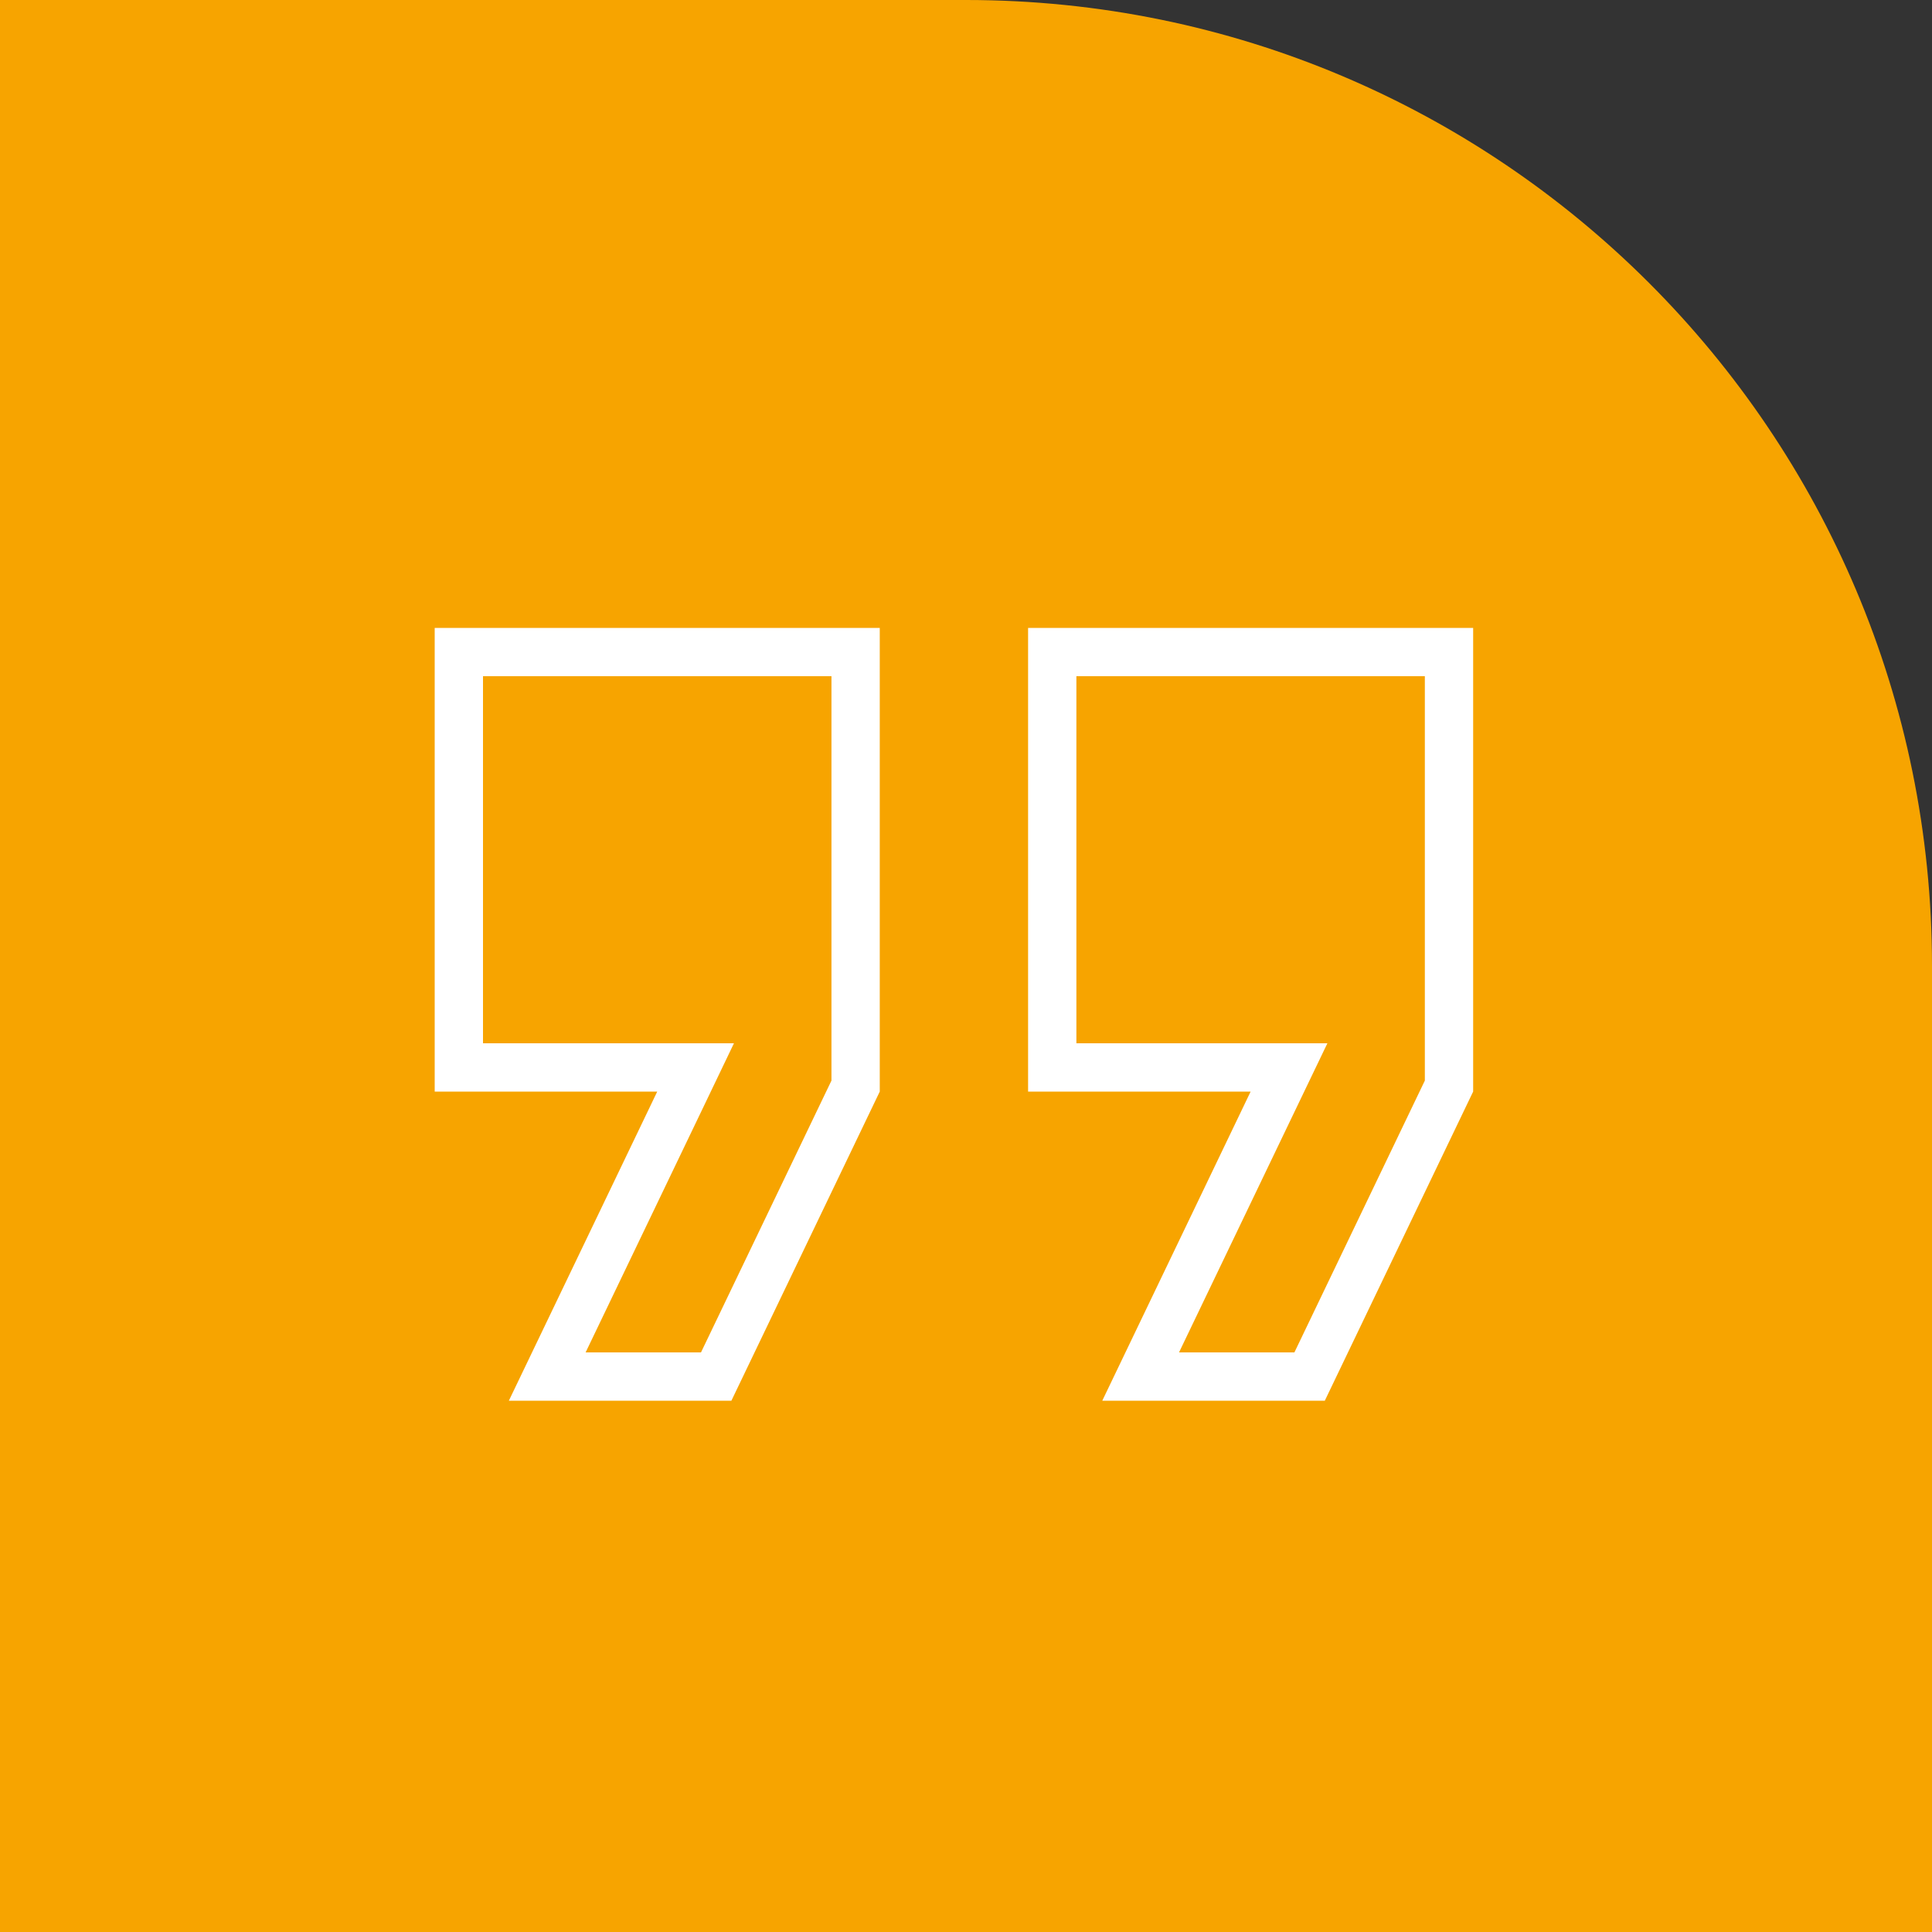
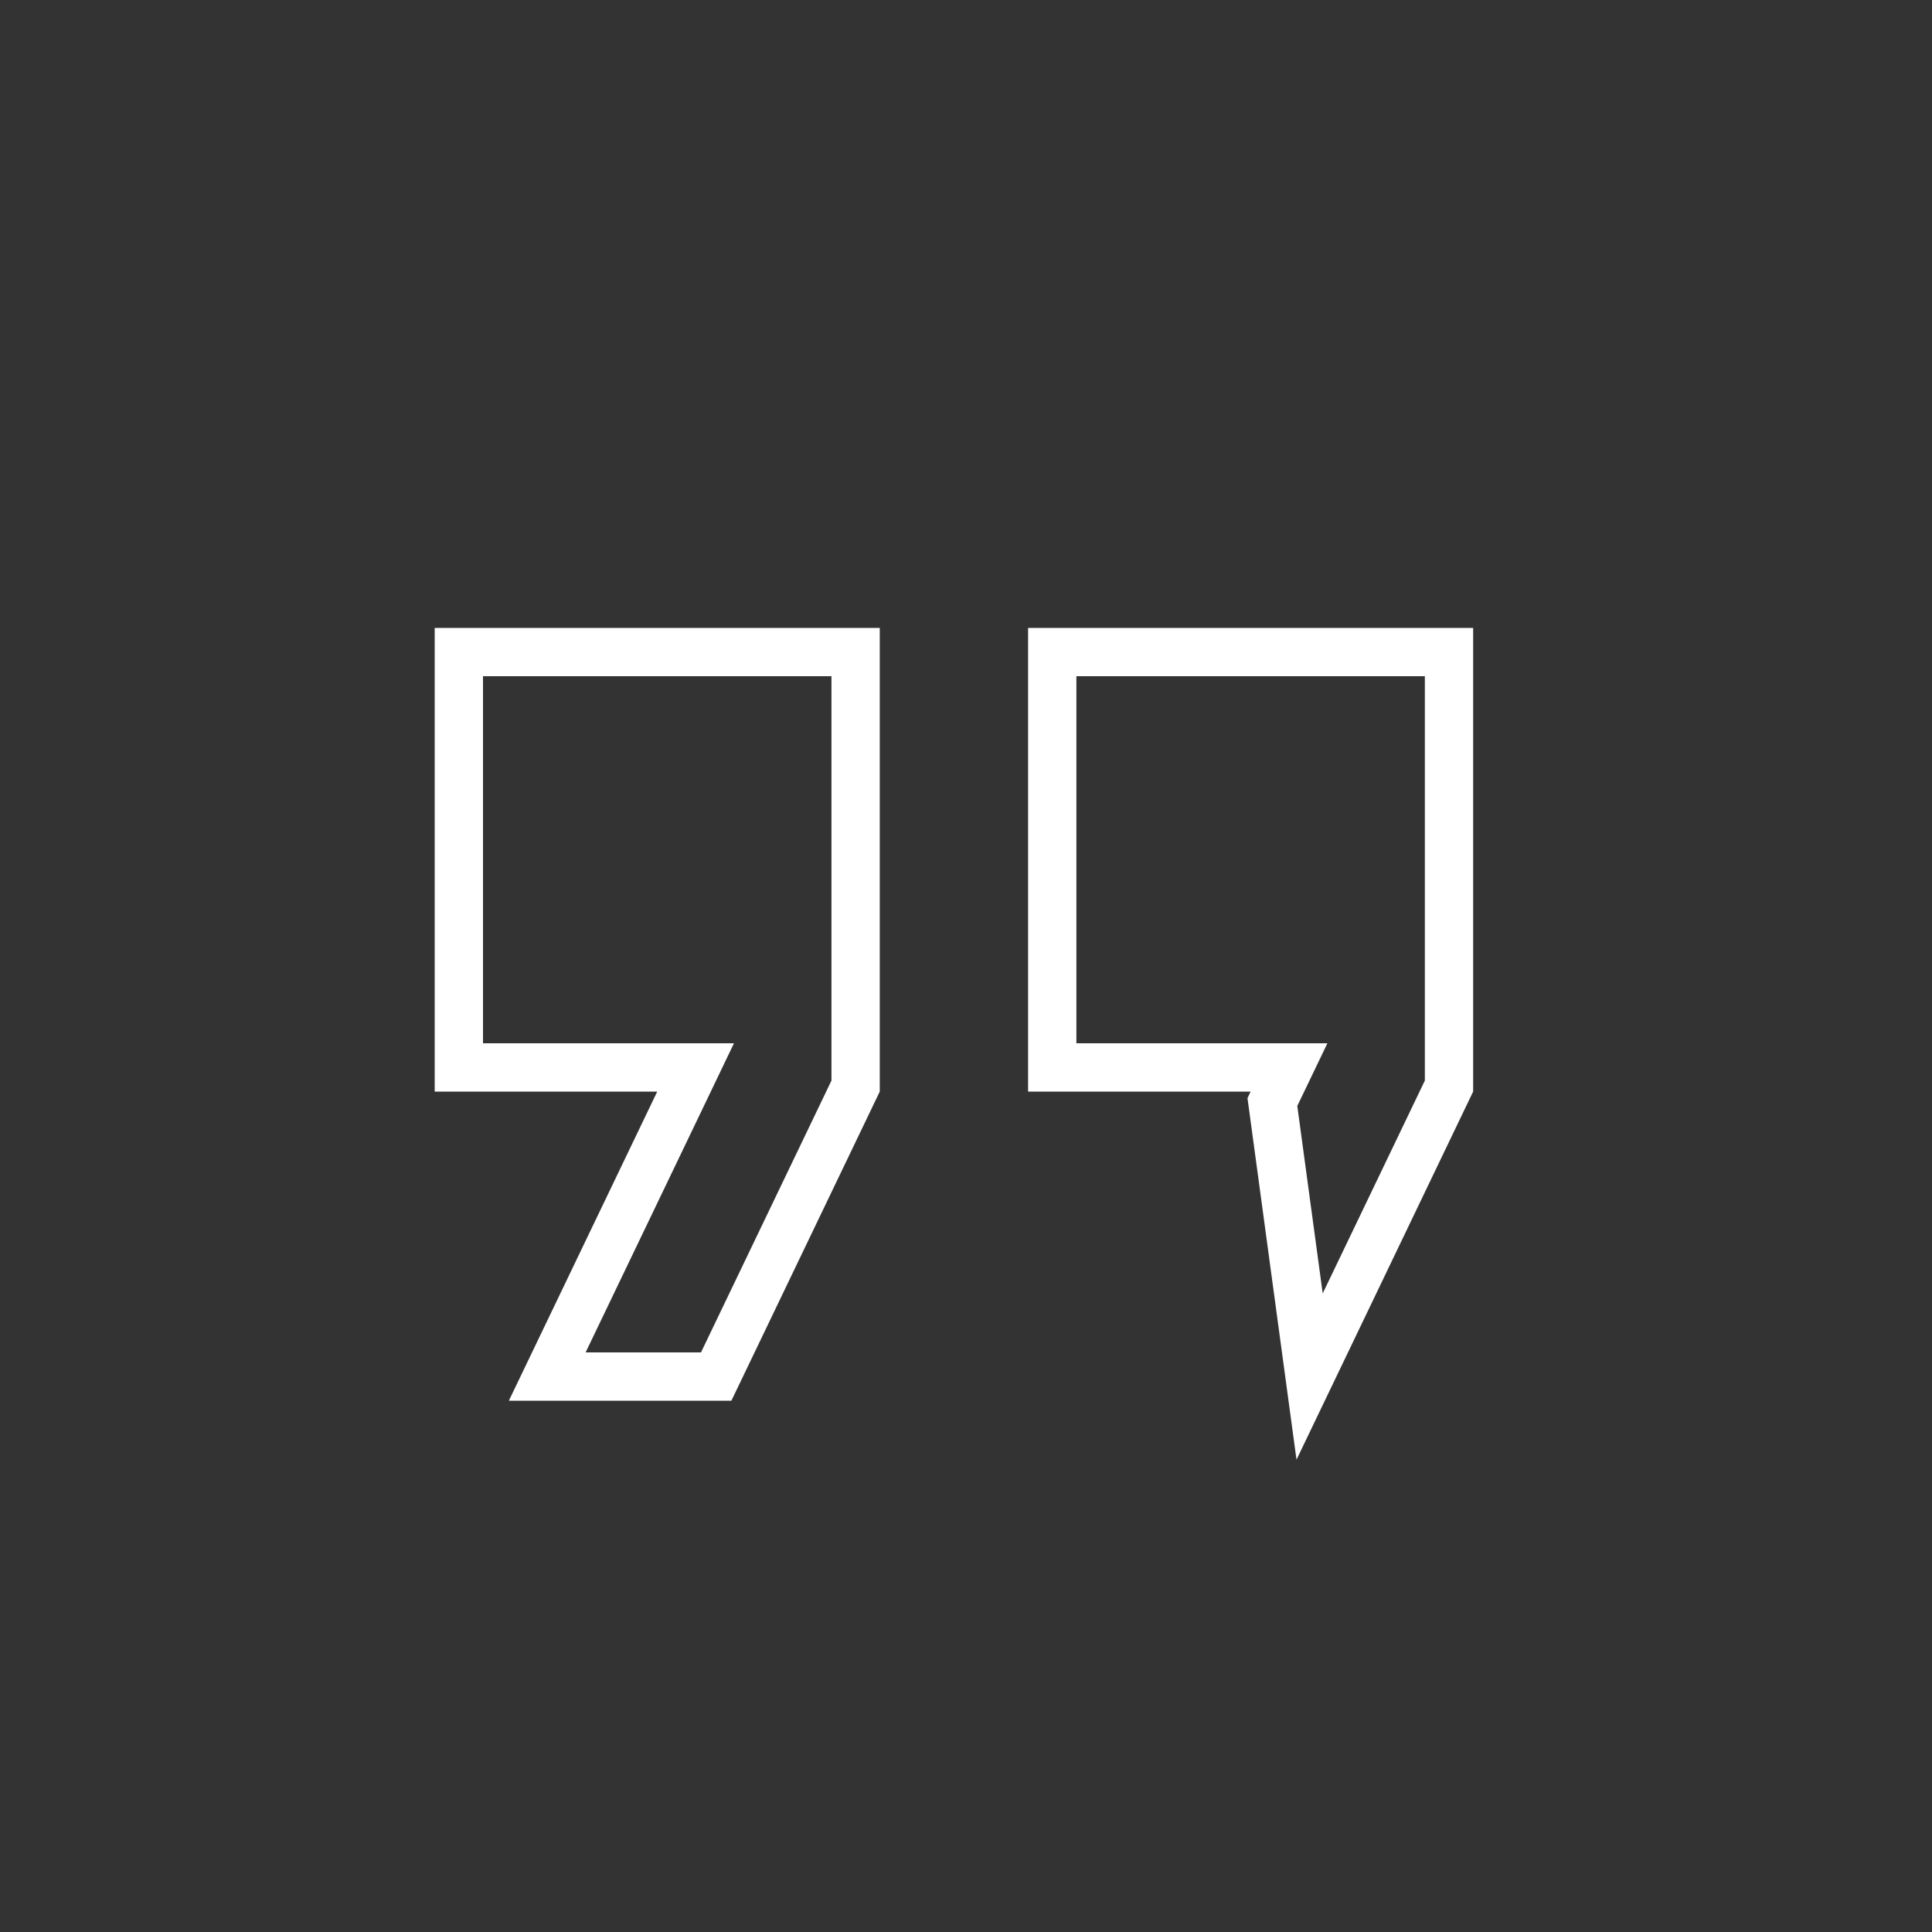
<svg xmlns="http://www.w3.org/2000/svg" width="80" height="80" viewBox="0 0 80 80" fill="none">
  <rect x="0" y="0" width="80" height="80" fill="#333333" stroke="none" />
-   <path d="M80 40C80 17.909 62.091 0 40 0H0V80H80V40Z" fill="#F7A400" />
-   <path d="M27.214 44.2H19V27H35.429V44.972L29.656 57H22.66L28.116 45.633L28.803 44.2H27.214ZM51.786 44.2H43.571V27H60V44.972L54.228 57H47.232L52.687 45.633L53.375 44.2H51.786Z" stroke="white" stroke-width="2" />
+   <path d="M27.214 44.2H19V27H35.429V44.972L29.656 57H22.66L28.116 45.633L28.803 44.2H27.214ZM51.786 44.2H43.571V27H60V44.972L54.228 57L52.687 45.633L53.375 44.2H51.786Z" stroke="white" stroke-width="2" />
</svg>